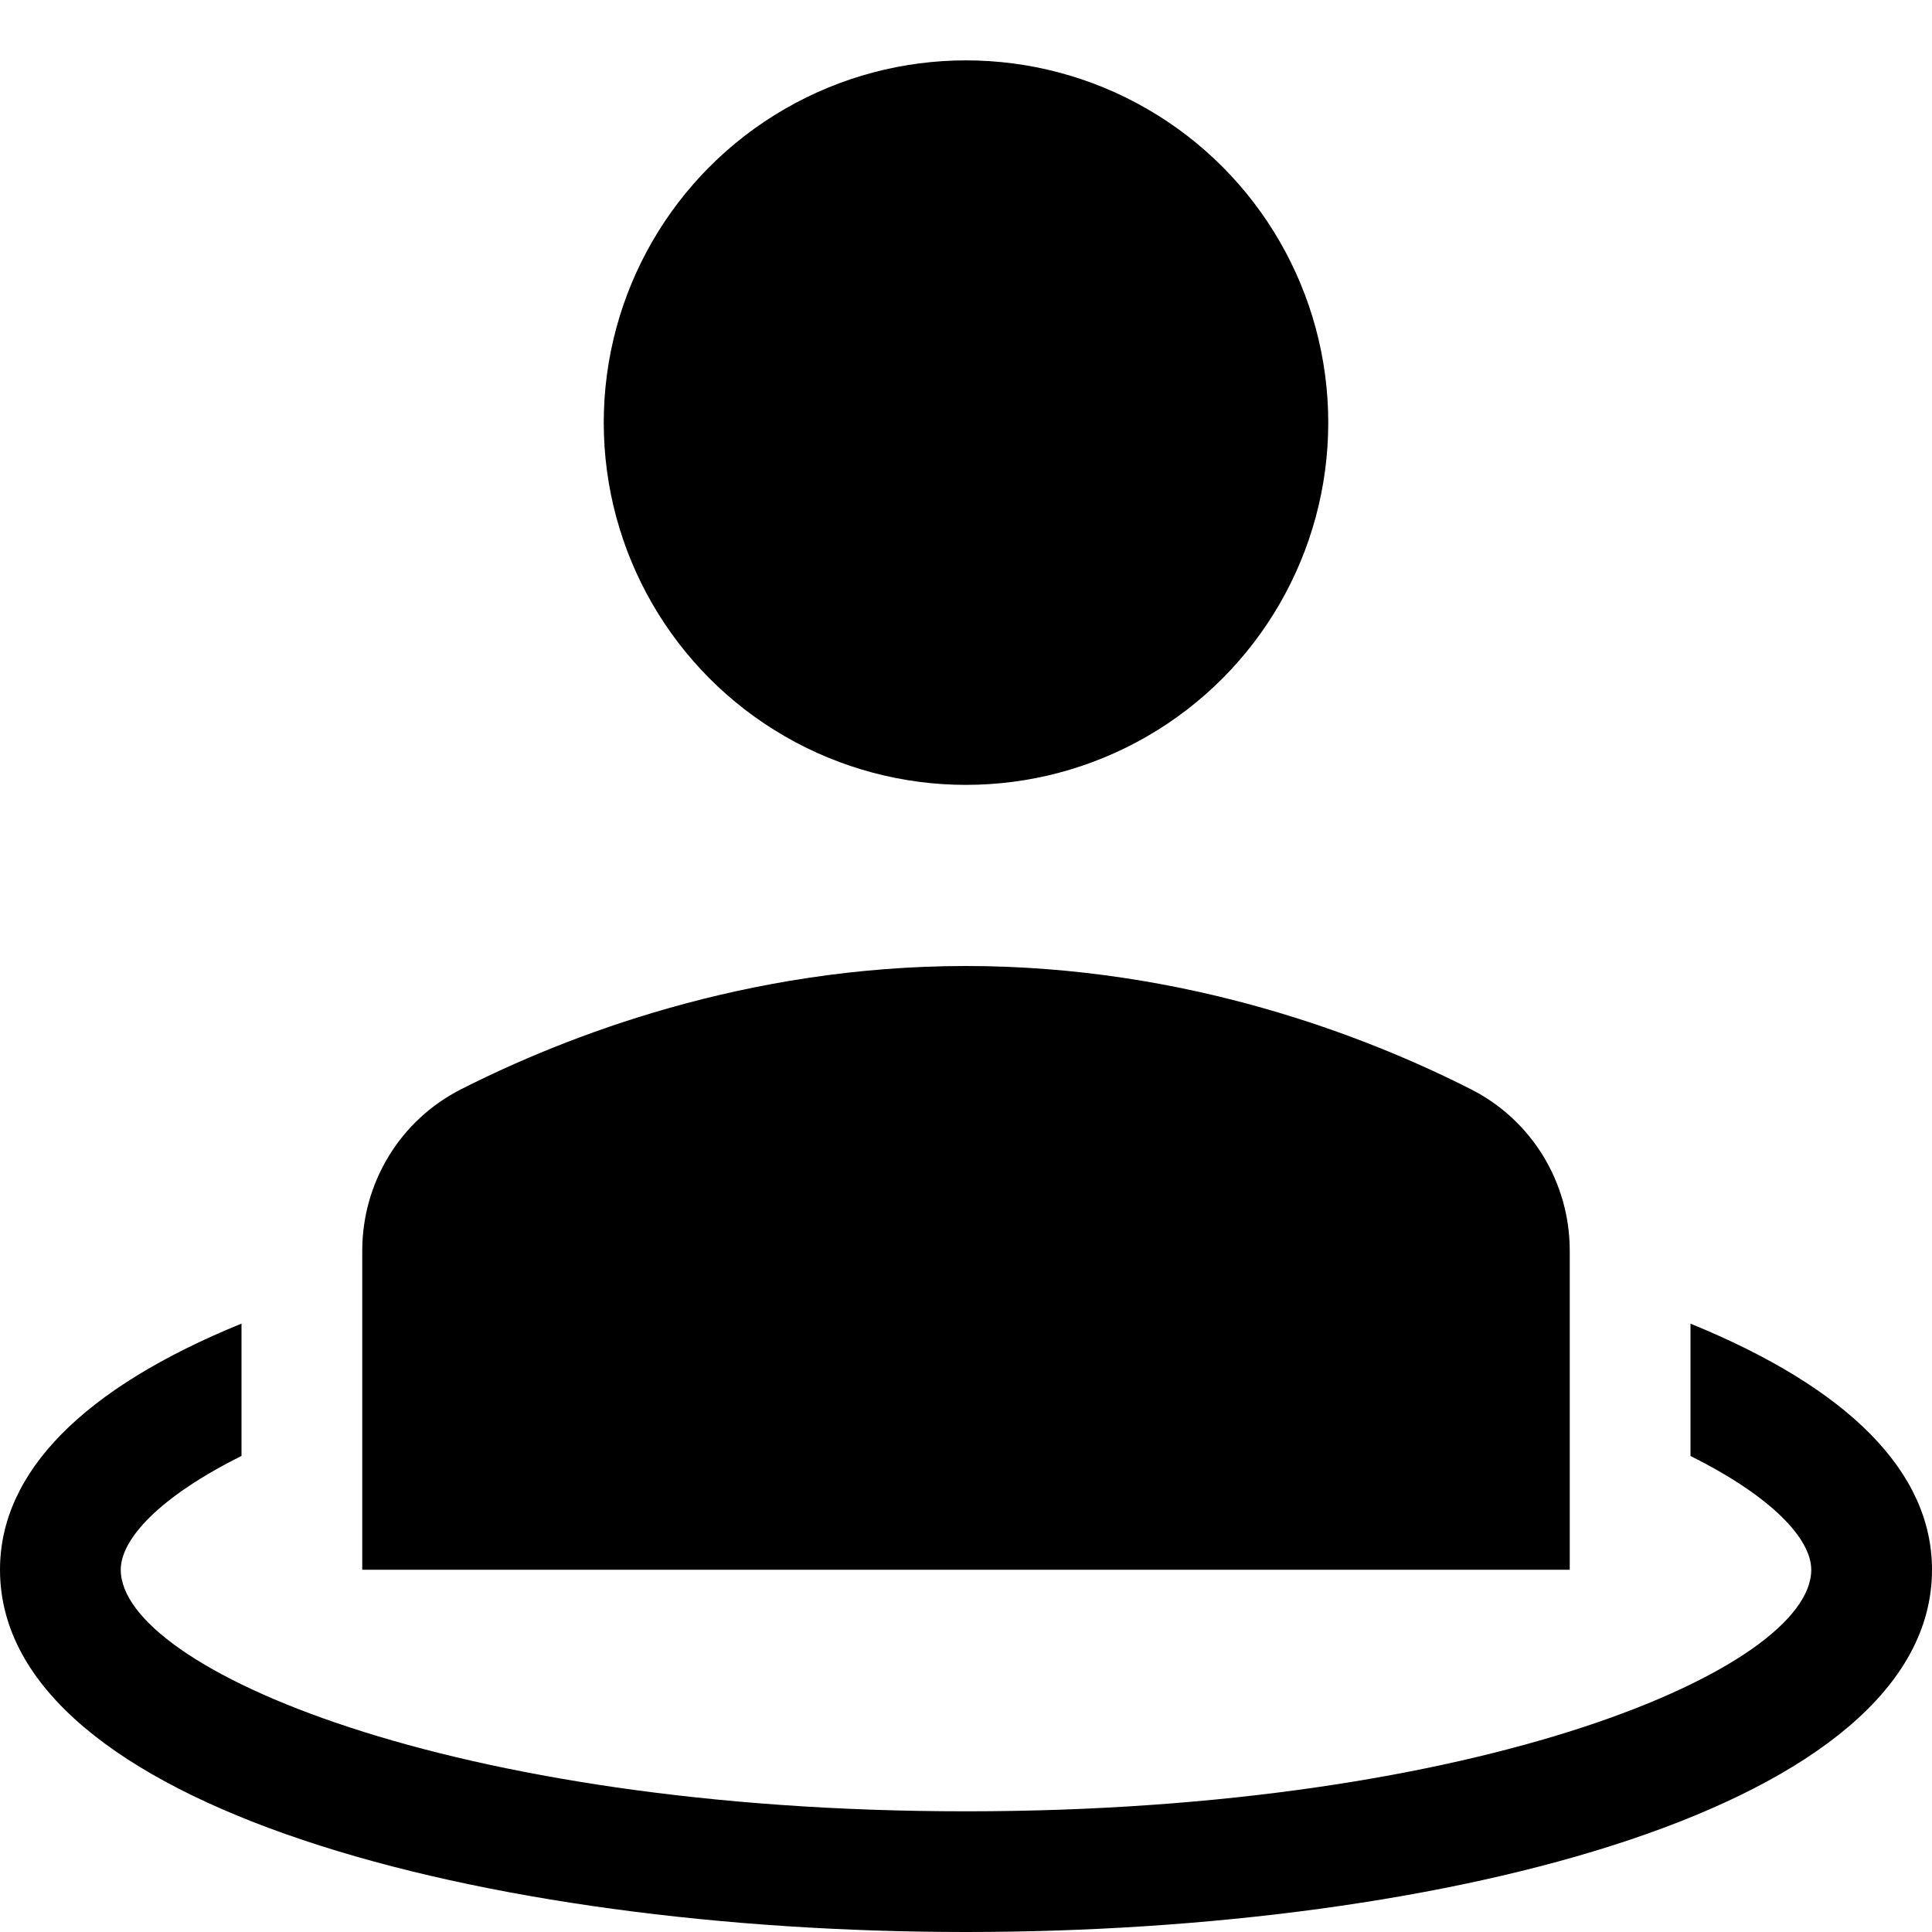
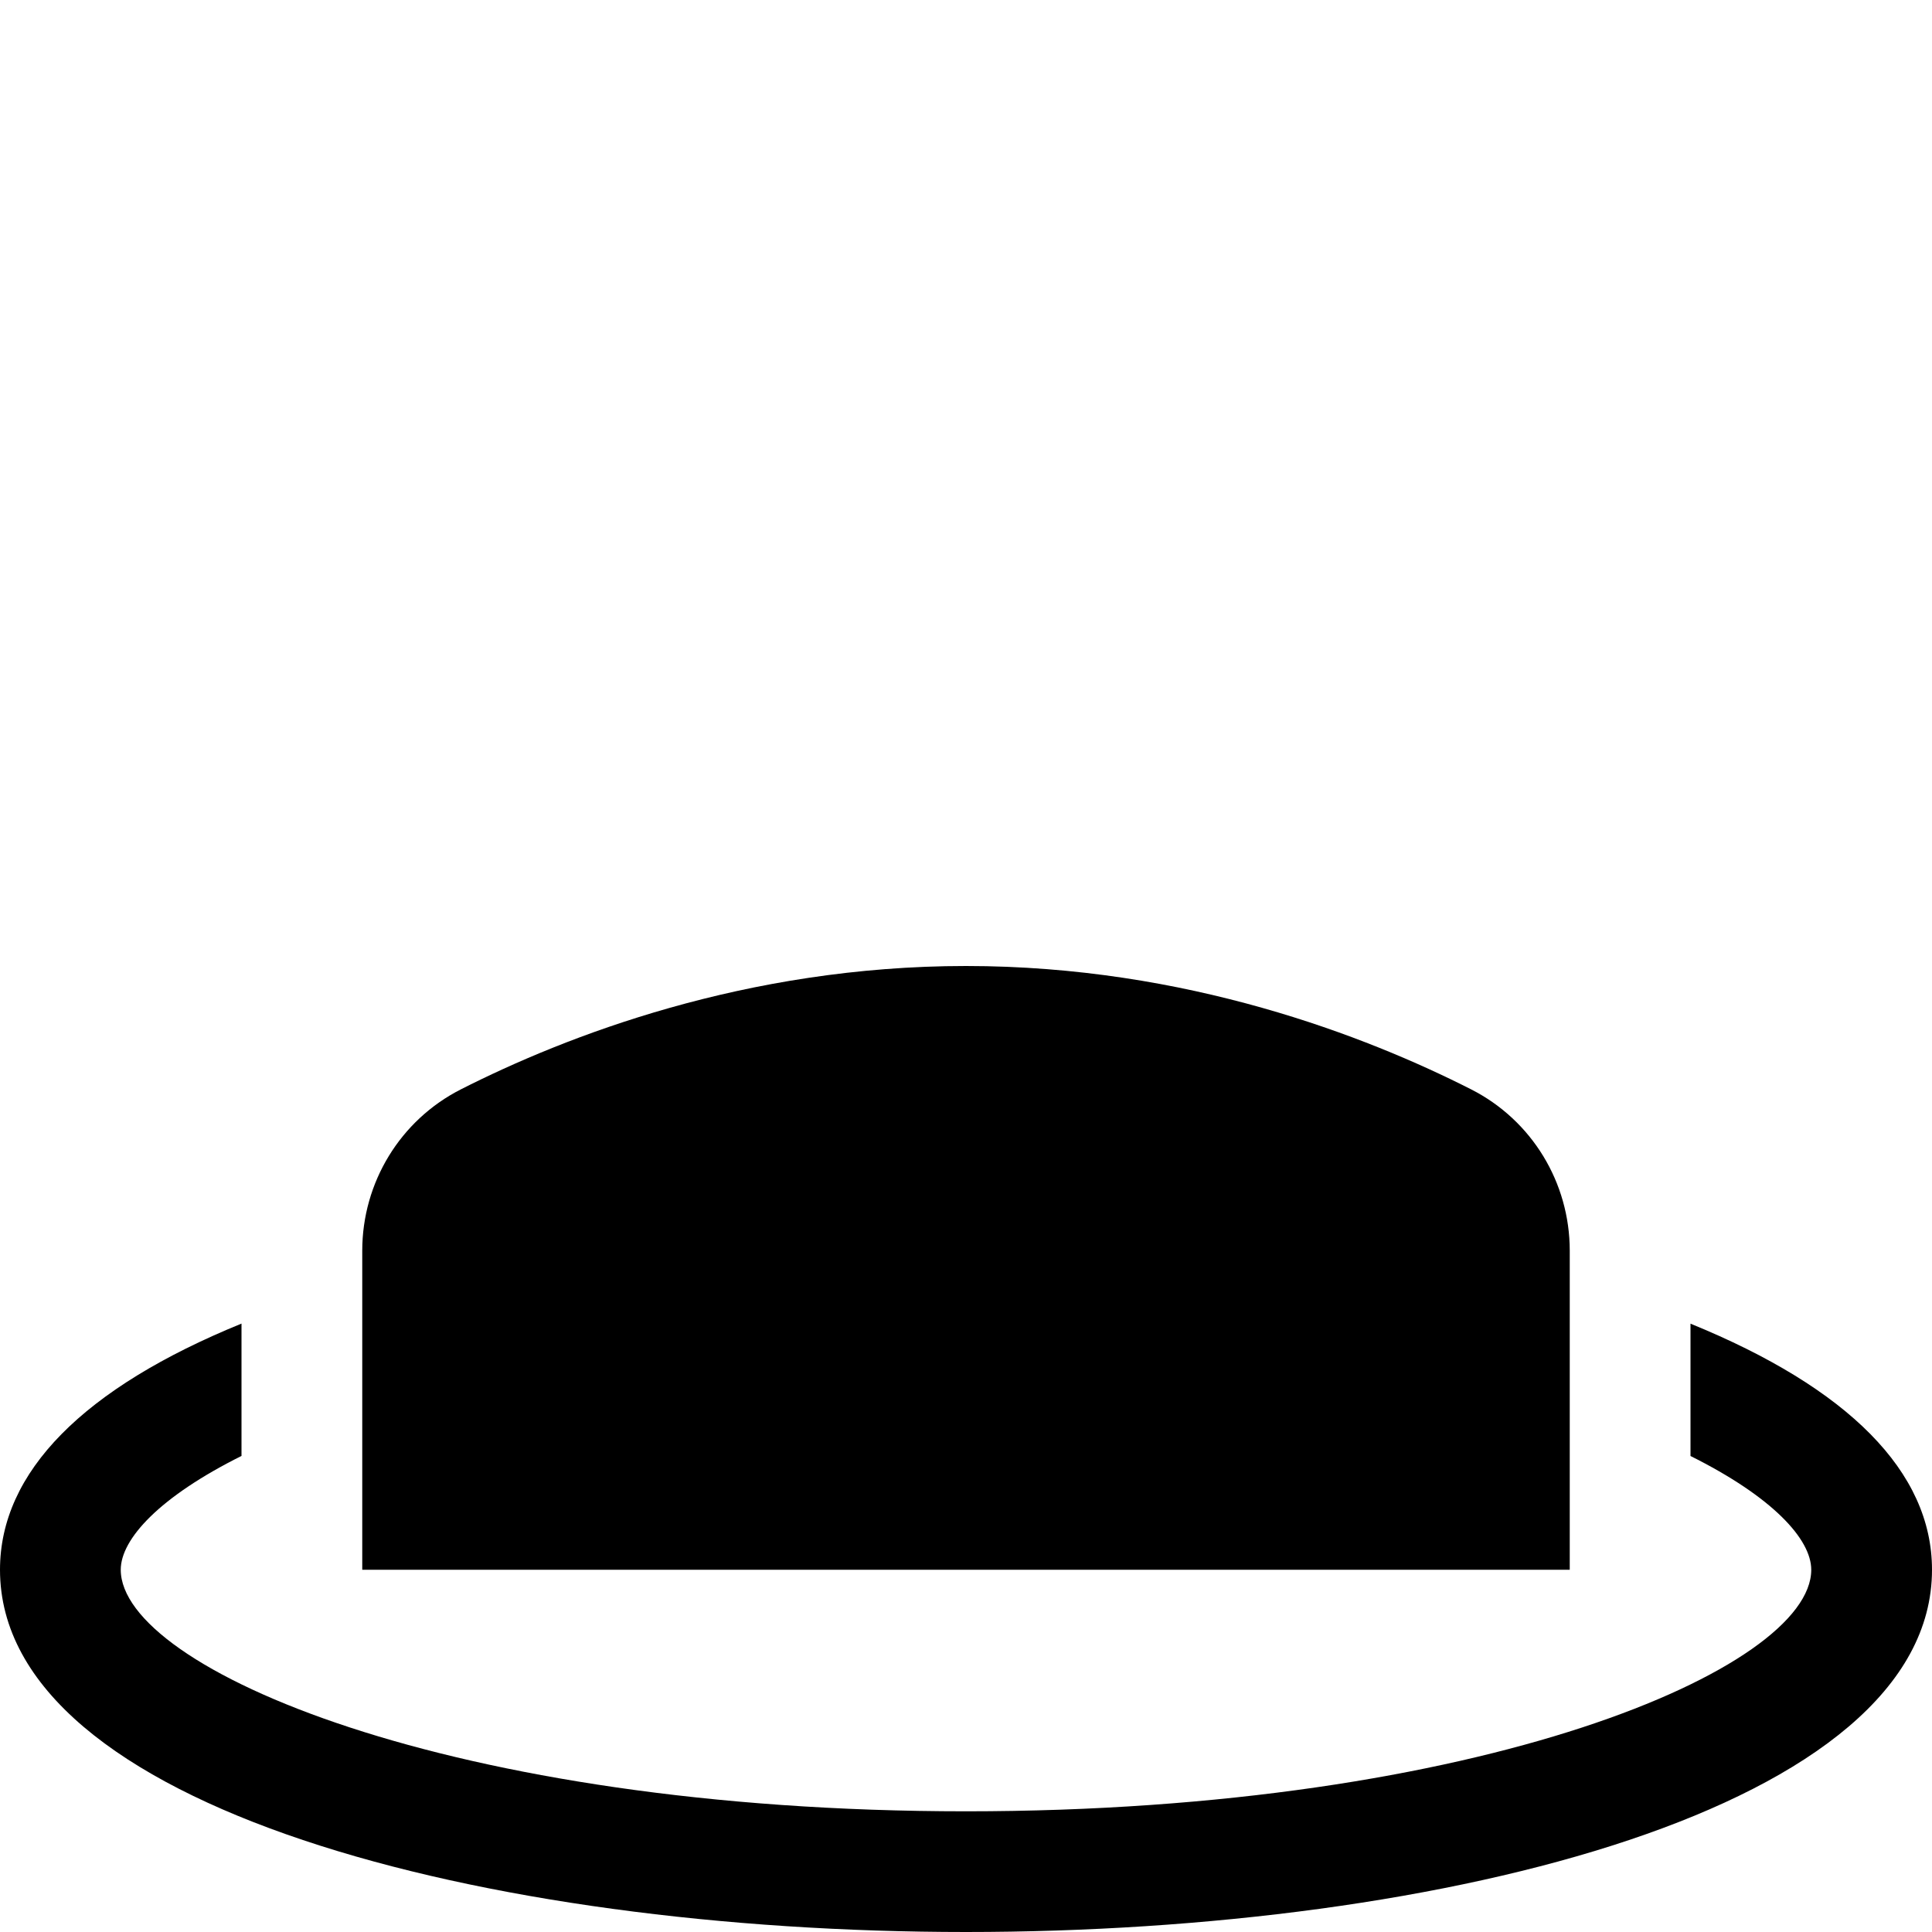
<svg xmlns="http://www.w3.org/2000/svg" x="0px" y="0px" width="32px" height="32px" viewBox="0 0 32 32">
  <g transform="translate(0, 0)">
    <path fill="#000000" d="M26,26H6v-5.284c0-1.129,0.628-2.162,1.634-2.673C9.364,17.165,12.348,16,16,16s6.636,1.165,8.366,2.043  C25.372,18.554,26,19.586,26,20.716V26z" />
-     <circle fill="#000000" cx="16" cy="7" r="6" />
    <path data-color="color-2" fill="#000000" d="M28,21.924v2.192c1.355,0.675,2,1.375,2,1.885c0,1.631-5.454,4-14,4S2,27.631,2,26  c0-0.51,0.645-1.21,2-1.885v-2.192C1.387,22.988,0,24.378,0,26c0,3.939,8.049,6,16,6s16-2.061,16-6  C32,24.378,30.613,22.989,28,21.924z" />
  </g>
</svg>